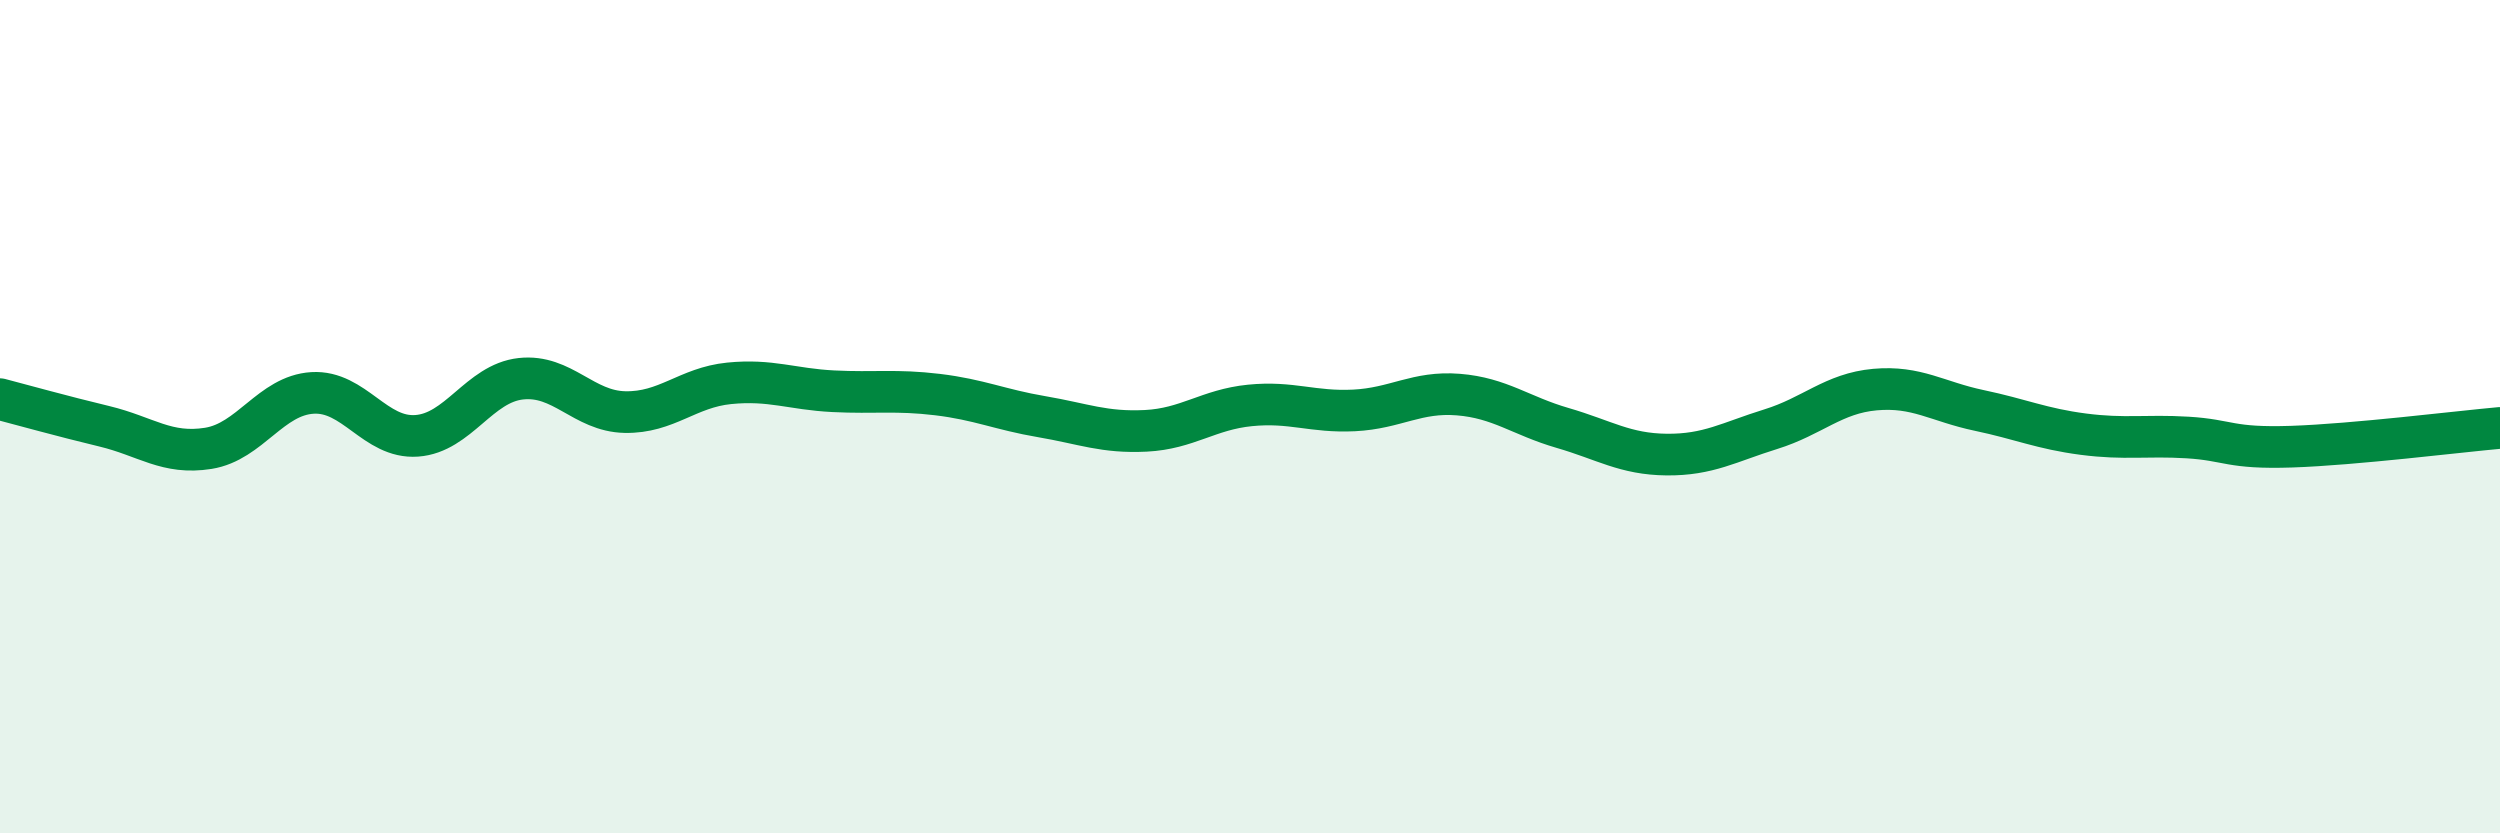
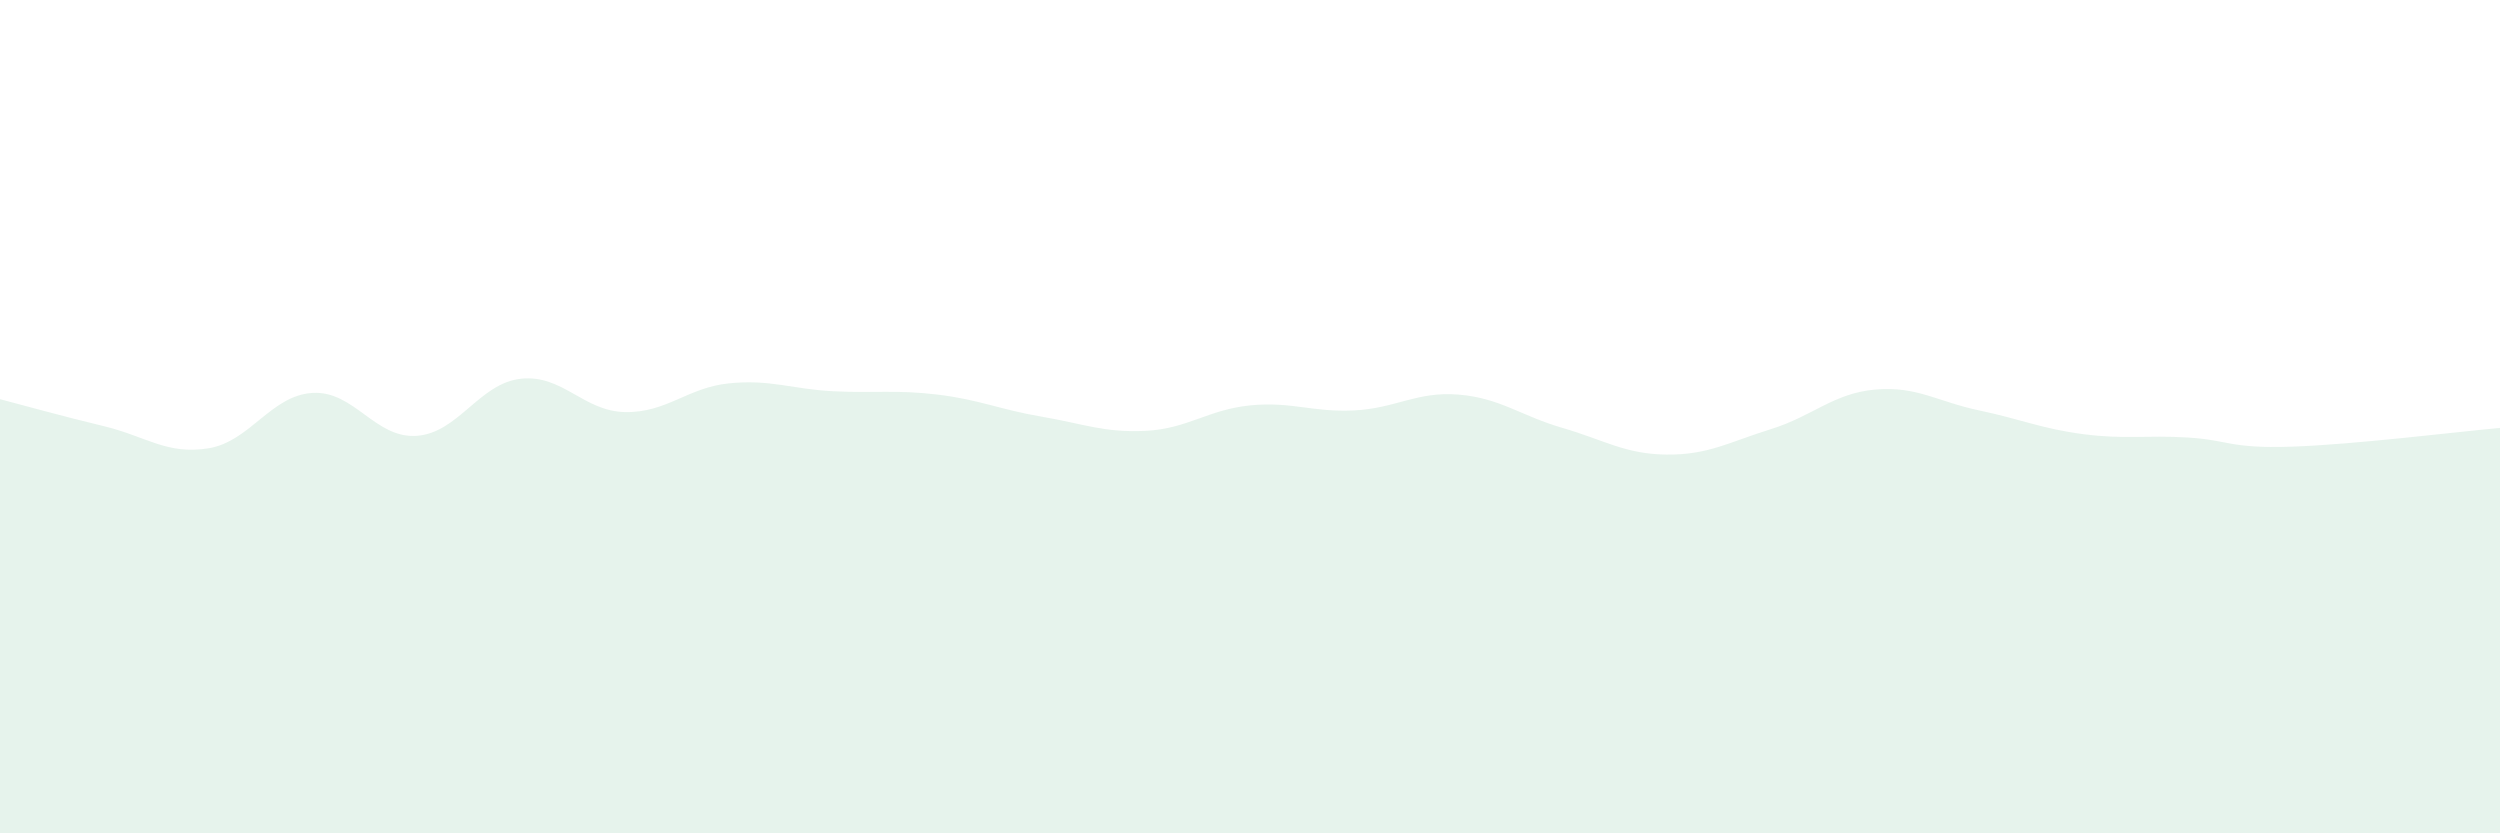
<svg xmlns="http://www.w3.org/2000/svg" width="60" height="20" viewBox="0 0 60 20">
  <path d="M 0,9.58 C 0.5,9.71 1.5,9.99 2.5,10.23 C 3.5,10.47 4,10.92 5,10.76 C 6,10.6 6.5,9.49 7.5,9.43 C 8.5,9.37 9,10.53 10,10.46 C 11,10.39 11.5,9.2 12.5,9.09 C 13.5,8.98 14,9.87 15,9.89 C 16,9.91 16.5,9.3 17.5,9.2 C 18.5,9.1 19,9.34 20,9.39 C 21,9.44 21.5,9.35 22.5,9.47 C 23.5,9.59 24,9.83 25,10 C 26,10.17 26.5,10.39 27.5,10.34 C 28.5,10.29 29,9.83 30,9.73 C 31,9.63 31.5,9.9 32.5,9.85 C 33.5,9.8 34,9.39 35,9.47 C 36,9.55 36.5,9.98 37.5,10.27 C 38.5,10.56 39,10.9 40,10.91 C 41,10.92 41.5,10.61 42.5,10.3 C 43.5,9.99 44,9.44 45,9.35 C 46,9.26 46.5,9.64 47.5,9.85 C 48.5,10.06 49,10.29 50,10.42 C 51,10.55 51.5,10.44 52.5,10.5 C 53.5,10.56 53.5,10.77 55,10.72 C 56.5,10.67 59,10.36 60,10.27L60 20L0 20Z" fill="#008740" opacity="0.1" stroke-linecap="round" stroke-linejoin="round" />
-   <path d="M 0,9.58 C 0.5,9.71 1.5,9.99 2.5,10.23 C 3.5,10.47 4,10.92 5,10.76 C 6,10.6 6.5,9.49 7.5,9.43 C 8.5,9.37 9,10.53 10,10.46 C 11,10.39 11.5,9.2 12.5,9.09 C 13.5,8.98 14,9.87 15,9.89 C 16,9.91 16.5,9.3 17.5,9.2 C 18.5,9.1 19,9.34 20,9.39 C 21,9.44 21.5,9.35 22.5,9.47 C 23.5,9.59 24,9.83 25,10 C 26,10.17 26.5,10.39 27.5,10.34 C 28.5,10.29 29,9.83 30,9.73 C 31,9.63 31.5,9.9 32.5,9.85 C 33.5,9.8 34,9.39 35,9.47 C 36,9.55 36.5,9.98 37.5,10.27 C 38.5,10.56 39,10.9 40,10.91 C 41,10.92 41.5,10.61 42.5,10.3 C 43.5,9.99 44,9.44 45,9.35 C 46,9.26 46.5,9.64 47.5,9.85 C 48.5,10.06 49,10.29 50,10.42 C 51,10.55 51.5,10.44 52.5,10.5 C 53.5,10.56 53.5,10.77 55,10.72 C 56.5,10.67 59,10.36 60,10.27" stroke="#008740" stroke-width="1" fill="none" stroke-linecap="round" stroke-linejoin="round" />
</svg>